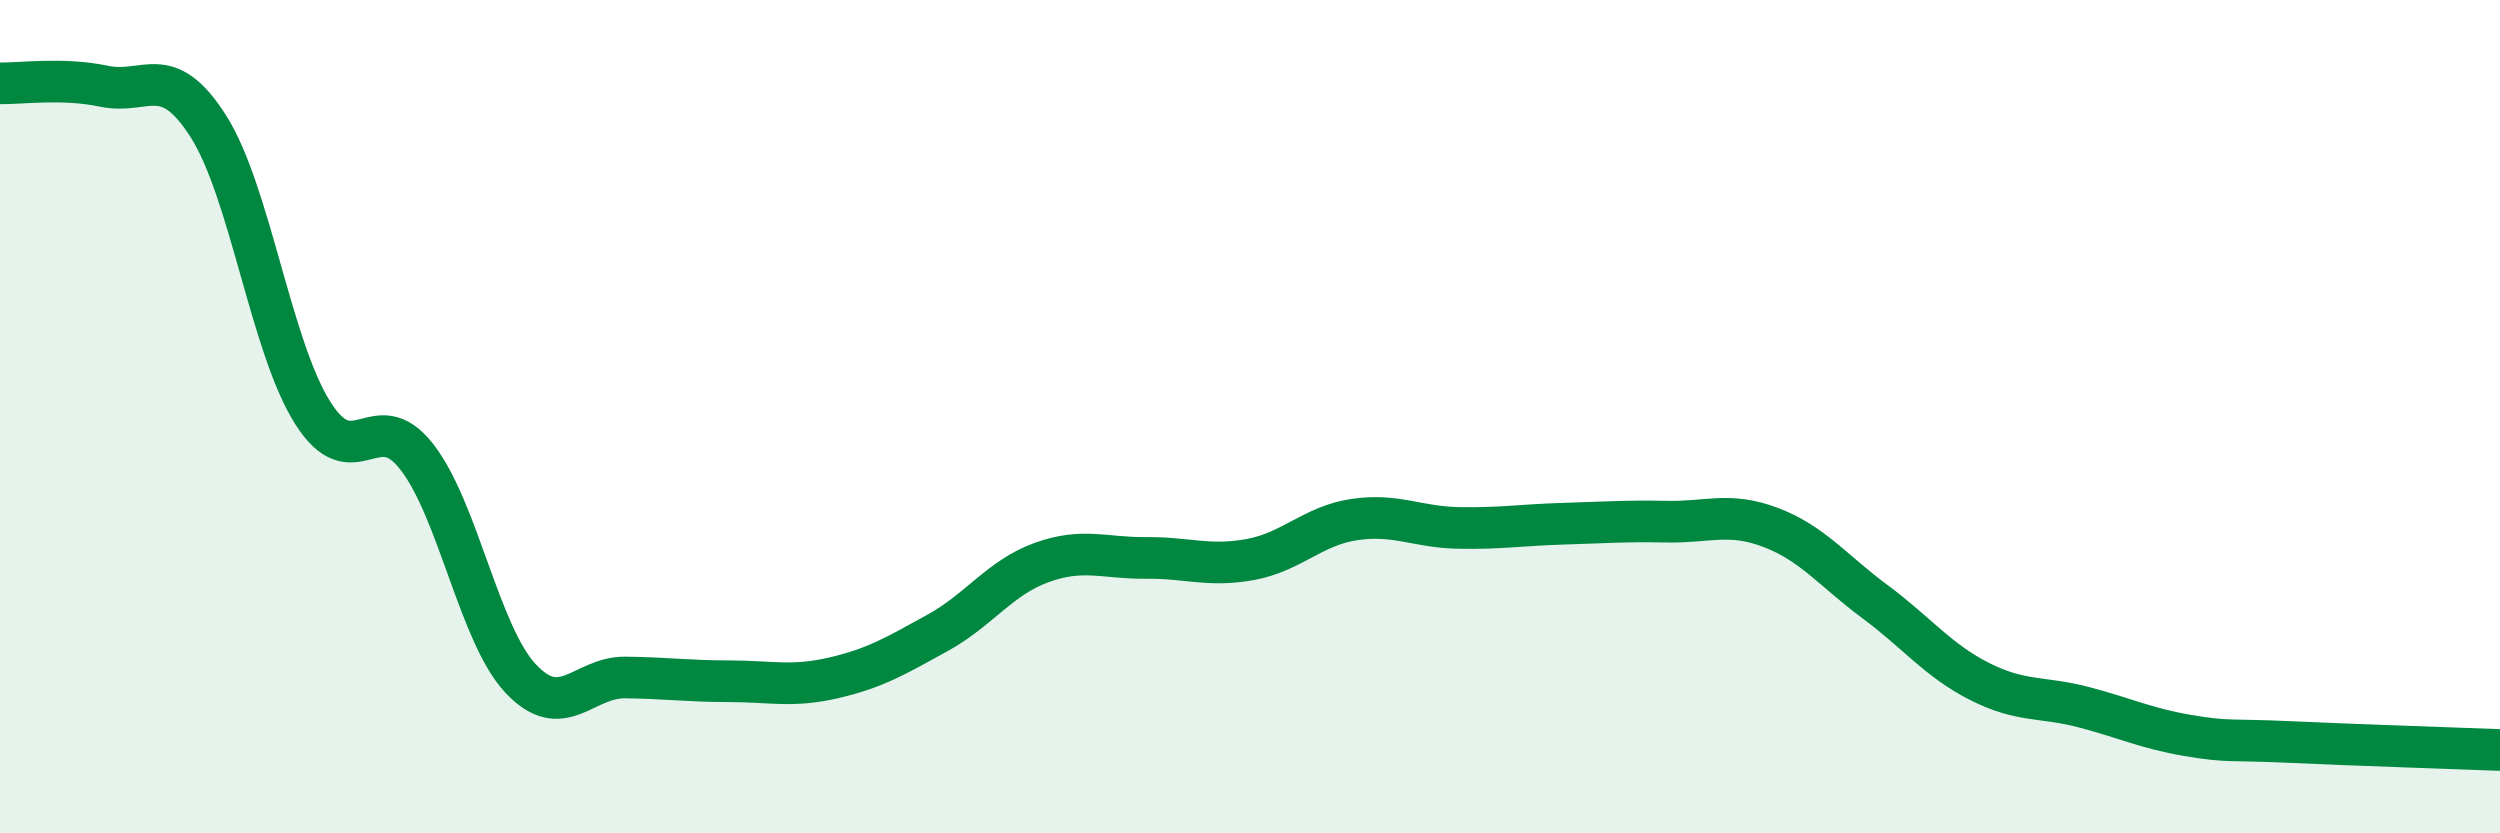
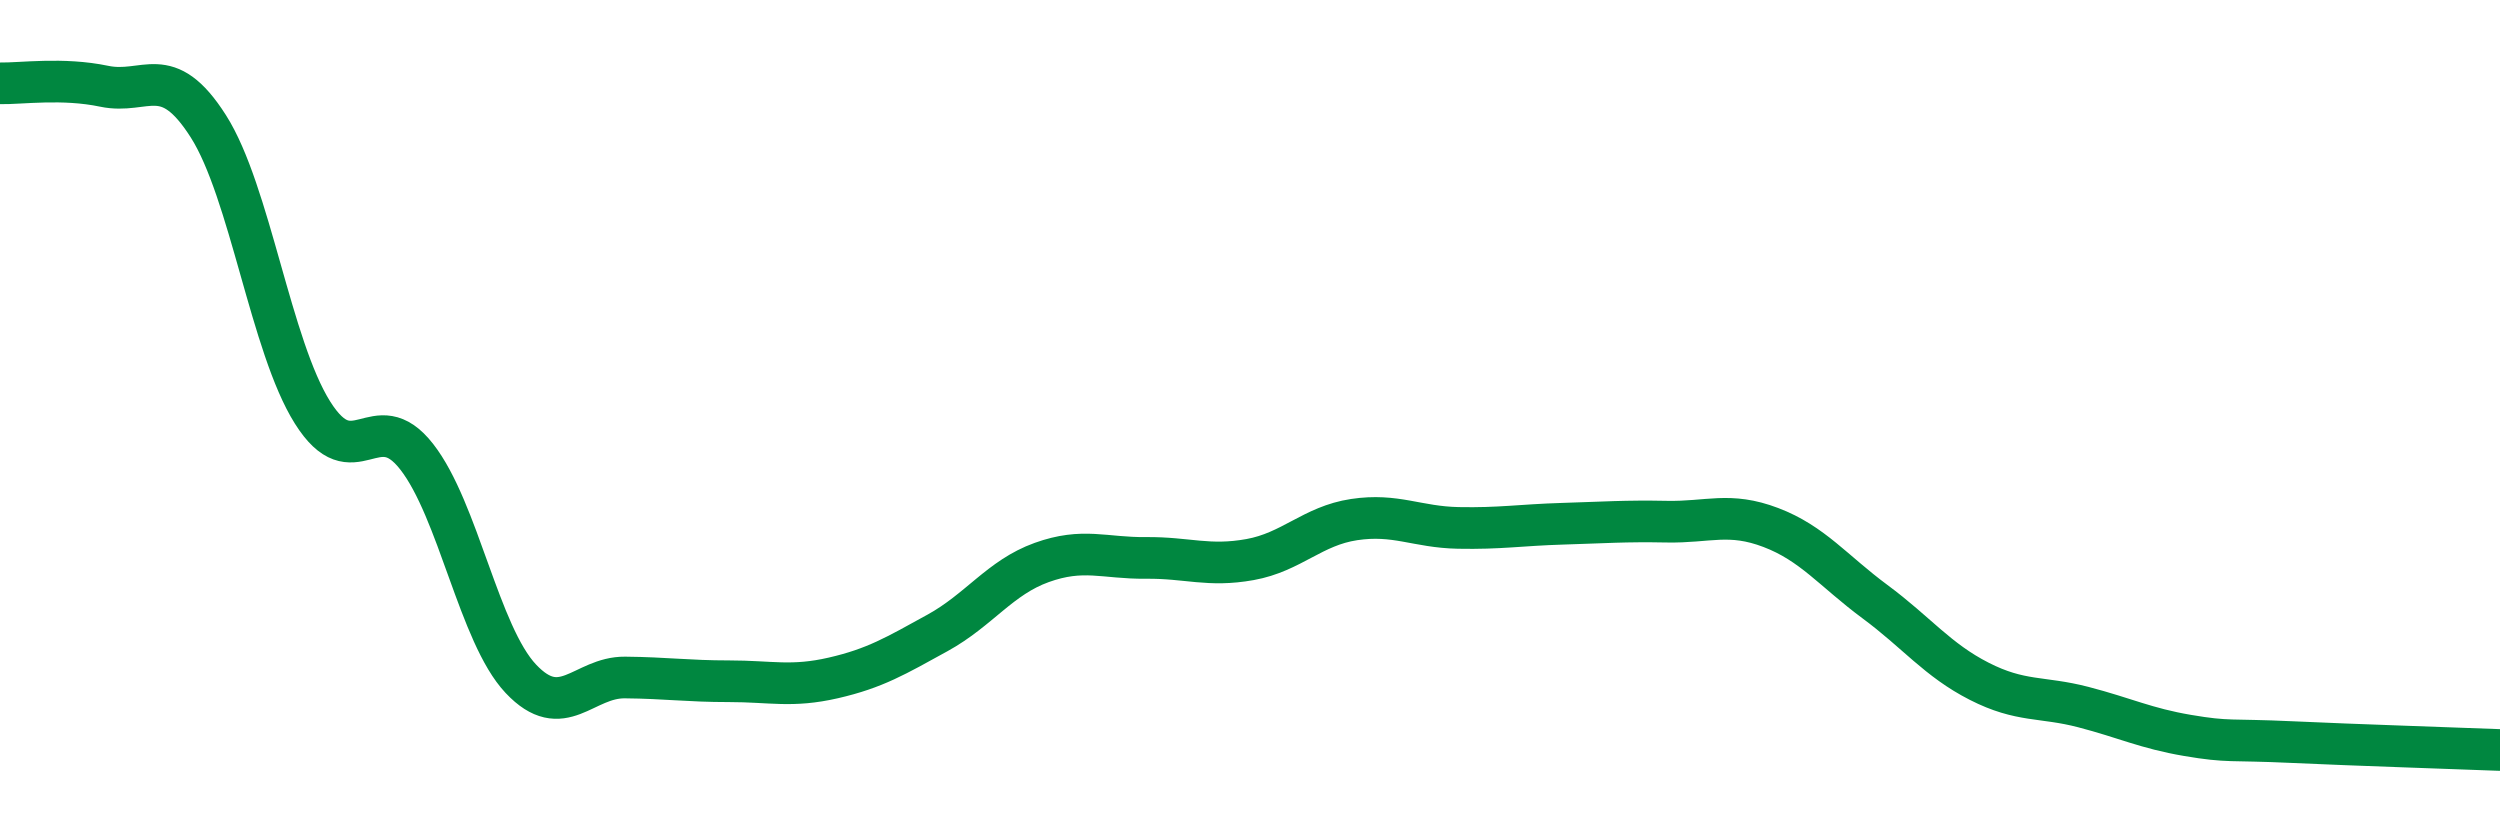
<svg xmlns="http://www.w3.org/2000/svg" width="60" height="20" viewBox="0 0 60 20">
-   <path d="M 0,2 C 0.5,2.01 1.5,1.86 2.5,2.07 C 3.5,2.28 4,1.46 5,3.03 C 6,4.6 6.5,8.31 7.5,9.9 C 8.5,11.49 9,9.68 10,10.96 C 11,12.24 11.5,15.23 12.5,16.29 C 13.5,17.35 14,16.25 15,16.26 C 16,16.27 16.5,16.35 17.5,16.35 C 18.5,16.35 19,16.5 20,16.27 C 21,16.04 21.5,15.74 22.5,15.19 C 23.5,14.64 24,13.86 25,13.5 C 26,13.14 26.5,13.4 27.5,13.39 C 28.5,13.38 29,13.61 30,13.43 C 31,13.25 31.5,12.62 32.5,12.47 C 33.5,12.32 34,12.65 35,12.67 C 36,12.69 36.5,12.6 37.5,12.57 C 38.5,12.54 39,12.5 40,12.52 C 41,12.54 41.5,12.28 42.5,12.66 C 43.5,13.04 44,13.7 45,14.44 C 46,15.18 46.5,15.84 47.5,16.35 C 48.5,16.86 49,16.71 50,16.97 C 51,17.23 51.5,17.48 52.5,17.65 C 53.5,17.82 53.5,17.74 55,17.81 C 56.5,17.88 59,17.96 60,18L60 20L0 20Z" fill="#008740" opacity="0.1" stroke-linecap="round" stroke-linejoin="round" />
  <path d="M 0,2 C 0.5,2.01 1.5,1.86 2.5,2.07 C 3.5,2.28 4,1.46 5,3.03 C 6,4.6 6.5,8.31 7.5,9.9 C 8.5,11.49 9,9.68 10,10.96 C 11,12.24 11.5,15.23 12.5,16.29 C 13.5,17.35 14,16.25 15,16.26 C 16,16.27 16.5,16.35 17.5,16.35 C 18.5,16.35 19,16.5 20,16.27 C 21,16.04 21.5,15.74 22.5,15.19 C 23.5,14.64 24,13.86 25,13.5 C 26,13.14 26.5,13.4 27.5,13.39 C 28.5,13.38 29,13.61 30,13.43 C 31,13.25 31.5,12.62 32.5,12.47 C 33.5,12.32 34,12.65 35,12.67 C 36,12.69 36.5,12.6 37.5,12.57 C 38.5,12.54 39,12.5 40,12.52 C 41,12.54 41.5,12.28 42.5,12.66 C 43.5,13.04 44,13.7 45,14.44 C 46,15.18 46.5,15.84 47.5,16.35 C 48.5,16.86 49,16.71 50,16.97 C 51,17.23 51.5,17.48 52.5,17.65 C 53.5,17.82 53.5,17.74 55,17.81 C 56.5,17.88 59,17.96 60,18" stroke="#008740" stroke-width="1" fill="none" stroke-linecap="round" stroke-linejoin="round" />
</svg>